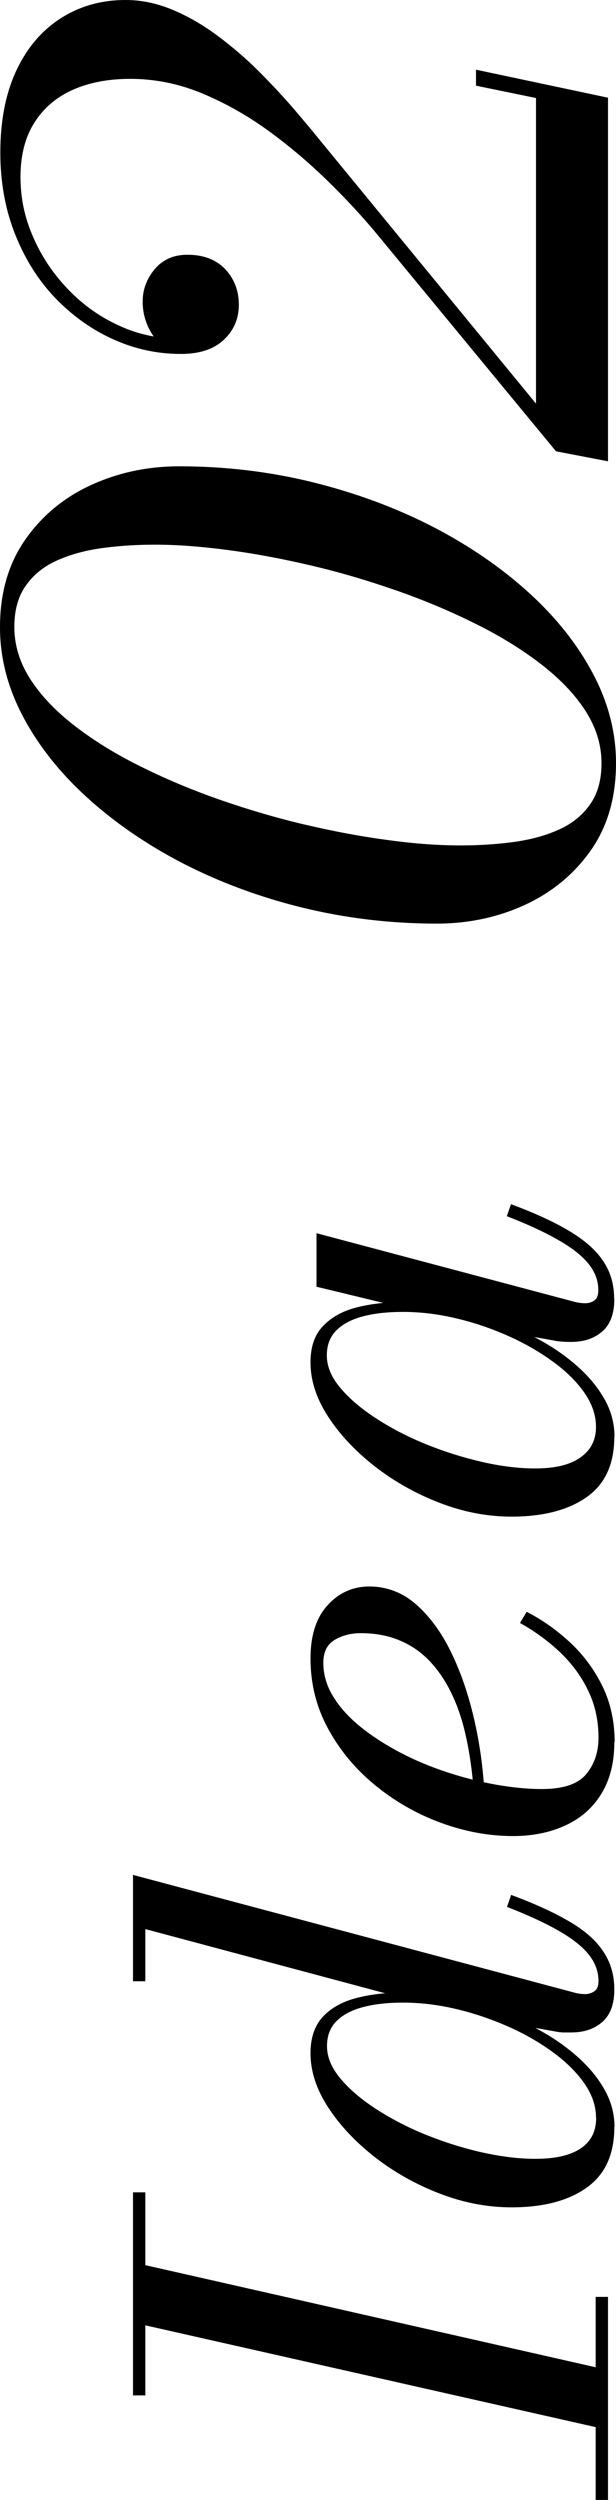
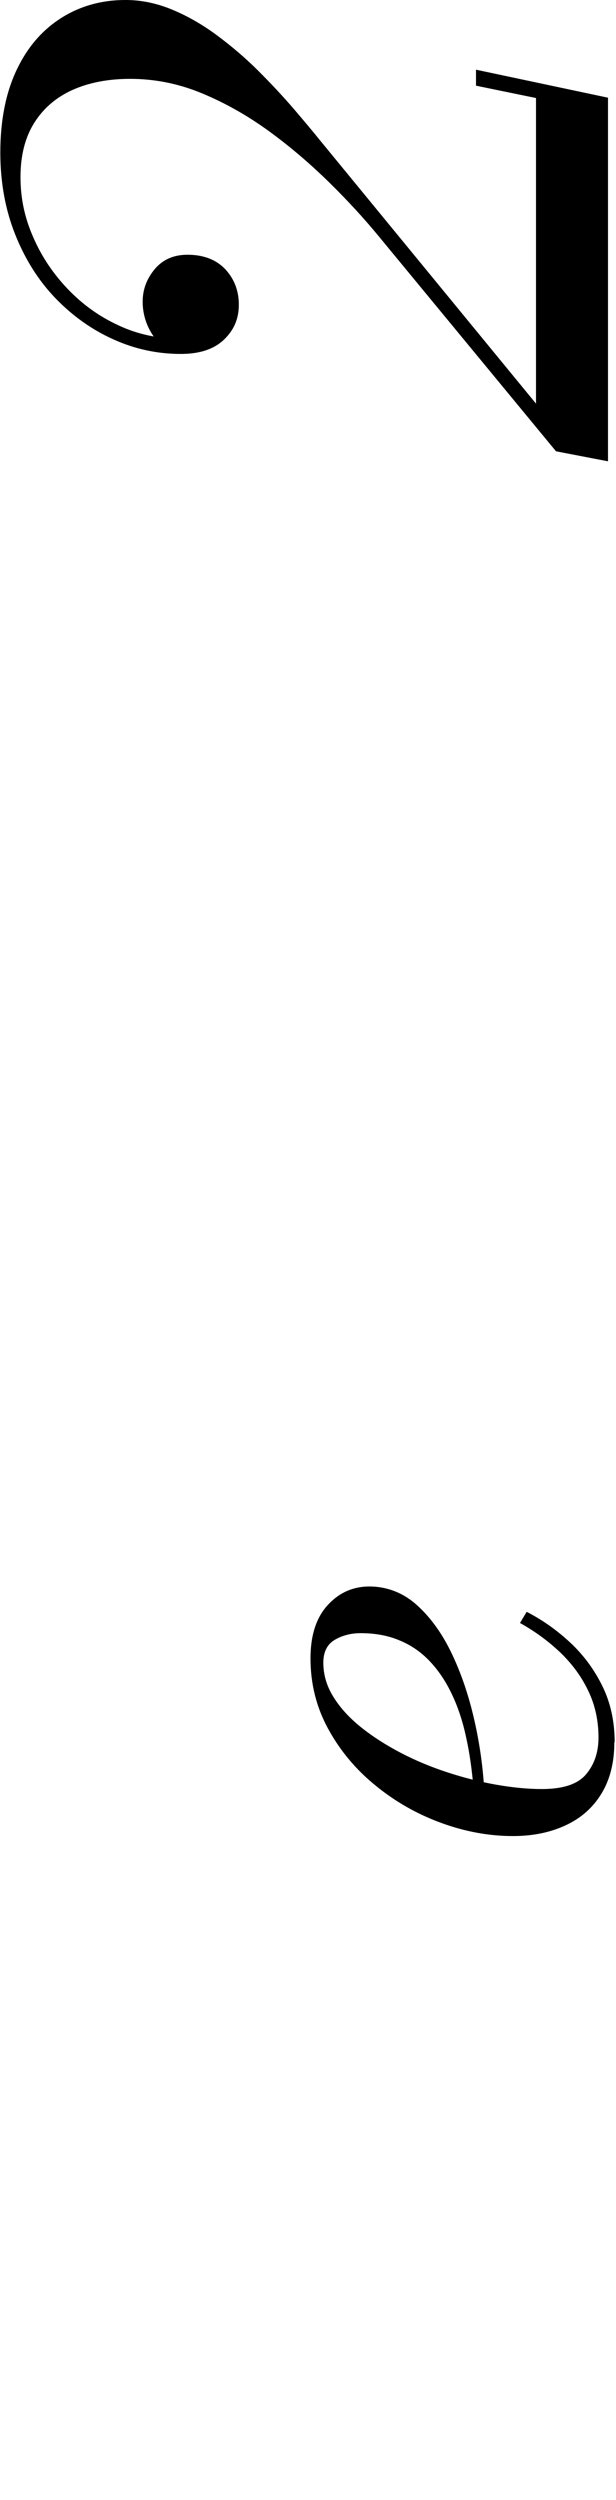
<svg xmlns="http://www.w3.org/2000/svg" id="_レイヤー_2" viewBox="0 0 36.96 149.95">
  <g id="txt">
-     <path d="m8.72,143.68h-.74v-12.18h.74v12.18Zm27.76,2.07l-28.5-6.44v-3.61l28.5,6.46v3.59Zm0,4.2h-.74v-12.18h.74v12.18Z" />
-     <path d="m36.86,119.32c0,.89-.24,1.54-.72,1.96-.48.42-1.1.63-1.86.63-.1,0-.25,0-.44,0-.19,0-.39-.03-.59-.07l-3.06-.55-3.13-1.23-2.3-.06-16.04-4.29v3.13h-.74v-6.38l26.52,7.07c.19.05.39.08.61.08.2,0,.39-.06.55-.17.17-.11.25-.32.25-.61,0-.56-.19-1.08-.56-1.56-.37-.48-.97-.96-1.78-1.43-.81-.47-1.86-.96-3.15-1.46l.25-.72c1.46.54,2.64,1.09,3.55,1.63.91.54,1.58,1.14,2,1.8.43.65.64,1.4.64,2.25Zm0,8.25c0,1.65-.55,2.86-1.66,3.65-1.11.79-2.61,1.18-4.51,1.18-1.46,0-2.9-.28-4.32-.83-1.43-.55-2.72-1.28-3.89-2.19-1.16-.91-2.1-1.91-2.8-2.99s-1.05-2.16-1.05-3.24c0-.92.25-1.65.74-2.18.49-.53,1.16-.9,1.99-1.12.84-.22,1.76-.33,2.76-.33.87,0,1.79.09,2.76.28s1.93.45,2.88.79c.95.34,1.85.75,2.71,1.24.86.48,1.61,1.02,2.27,1.62.66.6,1.18,1.25,1.56,1.94.38.69.57,1.42.57,2.19Zm-1.1-.55c0-.71-.24-1.4-.71-2.07-.47-.67-1.11-1.3-1.91-1.88-.8-.58-1.7-1.1-2.71-1.54-1.01-.44-2.05-.79-3.12-1.04-1.08-.25-2.12-.37-3.13-.37-.92,0-1.73.09-2.4.27-.68.18-1.21.46-1.59.84-.38.38-.57.88-.57,1.5,0,.66.27,1.31.82,1.96.54.65,1.27,1.26,2.17,1.84.9.58,1.9,1.1,3,1.54,1.1.44,2.22.79,3.34,1.04,1.13.25,2.18.38,3.17.38,1.21,0,2.11-.21,2.73-.63.62-.42.92-1.03.92-1.84Z" />
    <path d="m36.86,104.5c0,1.22-.26,2.24-.77,3.08-.51.84-1.22,1.47-2.14,1.9s-1.97.65-3.17.65c-1.46,0-2.9-.27-4.34-.8s-2.75-1.28-3.92-2.24c-1.18-.96-2.12-2.09-2.83-3.39s-1.06-2.71-1.06-4.23c0-1.37.34-2.43,1.02-3.18.68-.75,1.52-1.13,2.52-1.13s1.97.35,2.78,1.06,1.51,1.65,2.09,2.83c.58,1.18,1.03,2.48,1.37,3.91.34,1.43.55,2.87.64,4.31h-.64c-.09-1.09-.23-2.11-.44-3.05-.2-.94-.48-1.8-.84-2.56-.36-.77-.79-1.42-1.31-1.98s-1.12-.98-1.81-1.27c-.69-.3-1.48-.45-2.37-.45-.59,0-1.12.14-1.57.41s-.67.73-.67,1.36c0,.72.2,1.41.61,2.06.4.65.96,1.26,1.66,1.82s1.5,1.07,2.38,1.53,1.82.85,2.8,1.17c.98.32,1.96.57,2.93.74s1.88.26,2.73.26c1.27,0,2.15-.29,2.65-.88.5-.59.75-1.33.75-2.21,0-1-.2-1.93-.6-2.77-.4-.85-.95-1.61-1.66-2.3-.71-.68-1.53-1.29-2.45-1.8l.4-.67c.96.49,1.84,1.12,2.64,1.87.8.75,1.44,1.63,1.92,2.62.48.99.72,2.11.72,3.33Z" />
-     <path d="m36.86,86.16c0,1.65-.55,2.86-1.66,3.64-1.11.78-2.61,1.17-4.51,1.17-1.46,0-2.9-.28-4.32-.83-1.43-.55-2.72-1.28-3.89-2.19-1.16-.91-2.1-1.91-2.8-2.99s-1.05-2.16-1.05-3.24c0-.94.25-1.67.76-2.19.51-.53,1.18-.9,2.01-1.11.84-.21,1.74-.32,2.72-.32.87,0,1.79.09,2.76.28.97.18,1.93.45,2.88.8.95.35,1.85.76,2.71,1.24.86.48,1.61,1.02,2.27,1.62.66.6,1.18,1.25,1.56,1.94.38.69.57,1.42.57,2.19Zm0-8.26c0,.89-.24,1.54-.72,1.96-.48.42-1.1.63-1.86.63-.21,0-.41,0-.58-.02-.17-.01-.32-.03-.45-.06l-3.06-.55-2.95-.97-3.46-.55-4.79-1.16v-3.21l15.5,4.12c.2.05.41.08.61.08.23,0,.42-.06.57-.17.15-.11.23-.32.23-.61,0-.56-.19-1.08-.57-1.56-.38-.48-.97-.96-1.78-1.42-.8-.47-1.85-.96-3.14-1.46l.25-.72c1.46.54,2.64,1.09,3.55,1.64s1.58,1.15,2,1.8c.43.65.64,1.39.64,2.24Zm-1.1,7.69c0-.71-.24-1.4-.71-2.07s-1.11-1.3-1.92-1.88c-.8-.58-1.71-1.1-2.71-1.54-1-.44-2.04-.79-3.12-1.04-1.08-.25-2.12-.37-3.13-.37-.92,0-1.73.09-2.4.27-.68.18-1.21.46-1.59.84-.38.38-.57.88-.57,1.5,0,.66.27,1.31.82,1.96s1.27,1.26,2.17,1.84c.9.58,1.9,1.1,2.99,1.54s2.21.79,3.34,1.05c1.13.26,2.19.39,3.18.39,1.21,0,2.11-.22,2.73-.67.62-.44.92-1.05.92-1.82Z" />
-     <path d="m36.96,45.77c0,2.05-.5,3.79-1.5,5.22-1,1.43-2.32,2.52-3.95,3.28-1.63.75-3.4,1.13-5.3,1.13-2.77,0-5.44-.32-8.03-.95-2.58-.63-4.97-1.52-7.18-2.65-2.2-1.14-4.12-2.46-5.77-3.96-1.65-1.5-2.93-3.12-3.85-4.86s-1.38-3.52-1.38-5.36c0-2.05.5-3.79,1.5-5.23s2.32-2.54,3.95-3.29c1.63-.75,3.4-1.13,5.3-1.13,2.77,0,5.44.32,8.03.96,2.58.64,4.98,1.53,7.18,2.66,2.2,1.14,4.12,2.46,5.77,3.96,1.65,1.5,2.93,3.12,3.85,4.86.92,1.74,1.38,3.52,1.38,5.36Zm-.87,0c0-1.1-.33-2.16-.98-3.16-.65-1-1.56-1.94-2.71-2.82-1.15-.88-2.47-1.69-3.96-2.42-1.49-.74-3.07-1.4-4.74-1.98-1.67-.58-3.36-1.08-5.08-1.48-1.71-.4-3.36-.71-4.96-.92s-3.04-.32-4.36-.32c-1.04,0-2.06.06-3.06.19s-1.9.36-2.71.71c-.81.34-1.46.84-1.94,1.5-.49.66-.73,1.5-.73,2.54,0,1.1.33,2.16.98,3.16s1.56,1.94,2.71,2.82c1.15.88,2.47,1.69,3.96,2.42,1.49.74,3.07,1.4,4.74,1.98,1.67.58,3.37,1.08,5.08,1.48,1.71.4,3.36.71,4.96.92,1.59.22,3.04.32,4.36.32,1.02,0,2.04-.06,3.05-.19s1.92-.36,2.72-.71c.81-.34,1.46-.84,1.94-1.5.49-.66.73-1.5.73-2.54Z" />
    <path d="m36.48,27.67l-3.12-.6-10.63-12.89c-.87-1.06-1.86-2.14-2.98-3.24-1.12-1.1-2.32-2.13-3.61-3.07-1.29-.94-2.64-1.7-4.04-2.28s-2.84-.86-4.29-.86c-1.31,0-2.46.22-3.45.66-.98.44-1.75,1.1-2.3,1.97-.55.87-.83,1.96-.83,3.25s.25,2.45.76,3.61c.5,1.16,1.2,2.2,2.08,3.12.88.92,1.89,1.65,3.05,2.18,1.15.54,2.39.8,3.72.8v.86c-.4,0-.77-.15-1.12-.44-.34-.3-.62-.68-.84-1.15-.21-.47-.32-.97-.32-1.5,0-.7.23-1.35.71-1.93s1.13-.88,1.98-.88c.96,0,1.71.29,2.26.86.54.58.82,1.29.82,2.14s-.3,1.53-.9,2.1c-.6.57-1.46.85-2.58.85-1.41,0-2.76-.29-4.06-.88-1.29-.58-2.45-1.41-3.47-2.47-1.02-1.06-1.82-2.34-2.41-3.82s-.89-3.12-.89-4.91c0-1.94.33-3.59.98-4.96S2.54,1.8,3.67,1.08c1.14-.72,2.42-1.08,3.86-1.08.96,0,1.9.2,2.83.59.93.39,1.83.91,2.7,1.56.87.65,1.69,1.35,2.45,2.11.76.76,1.46,1.51,2.09,2.24.63.74,1.17,1.38,1.62,1.94l12.94,15.77V5.88l-3.6-.74v-.96l7.92,1.68v21.82Z" />
  </g>
</svg>